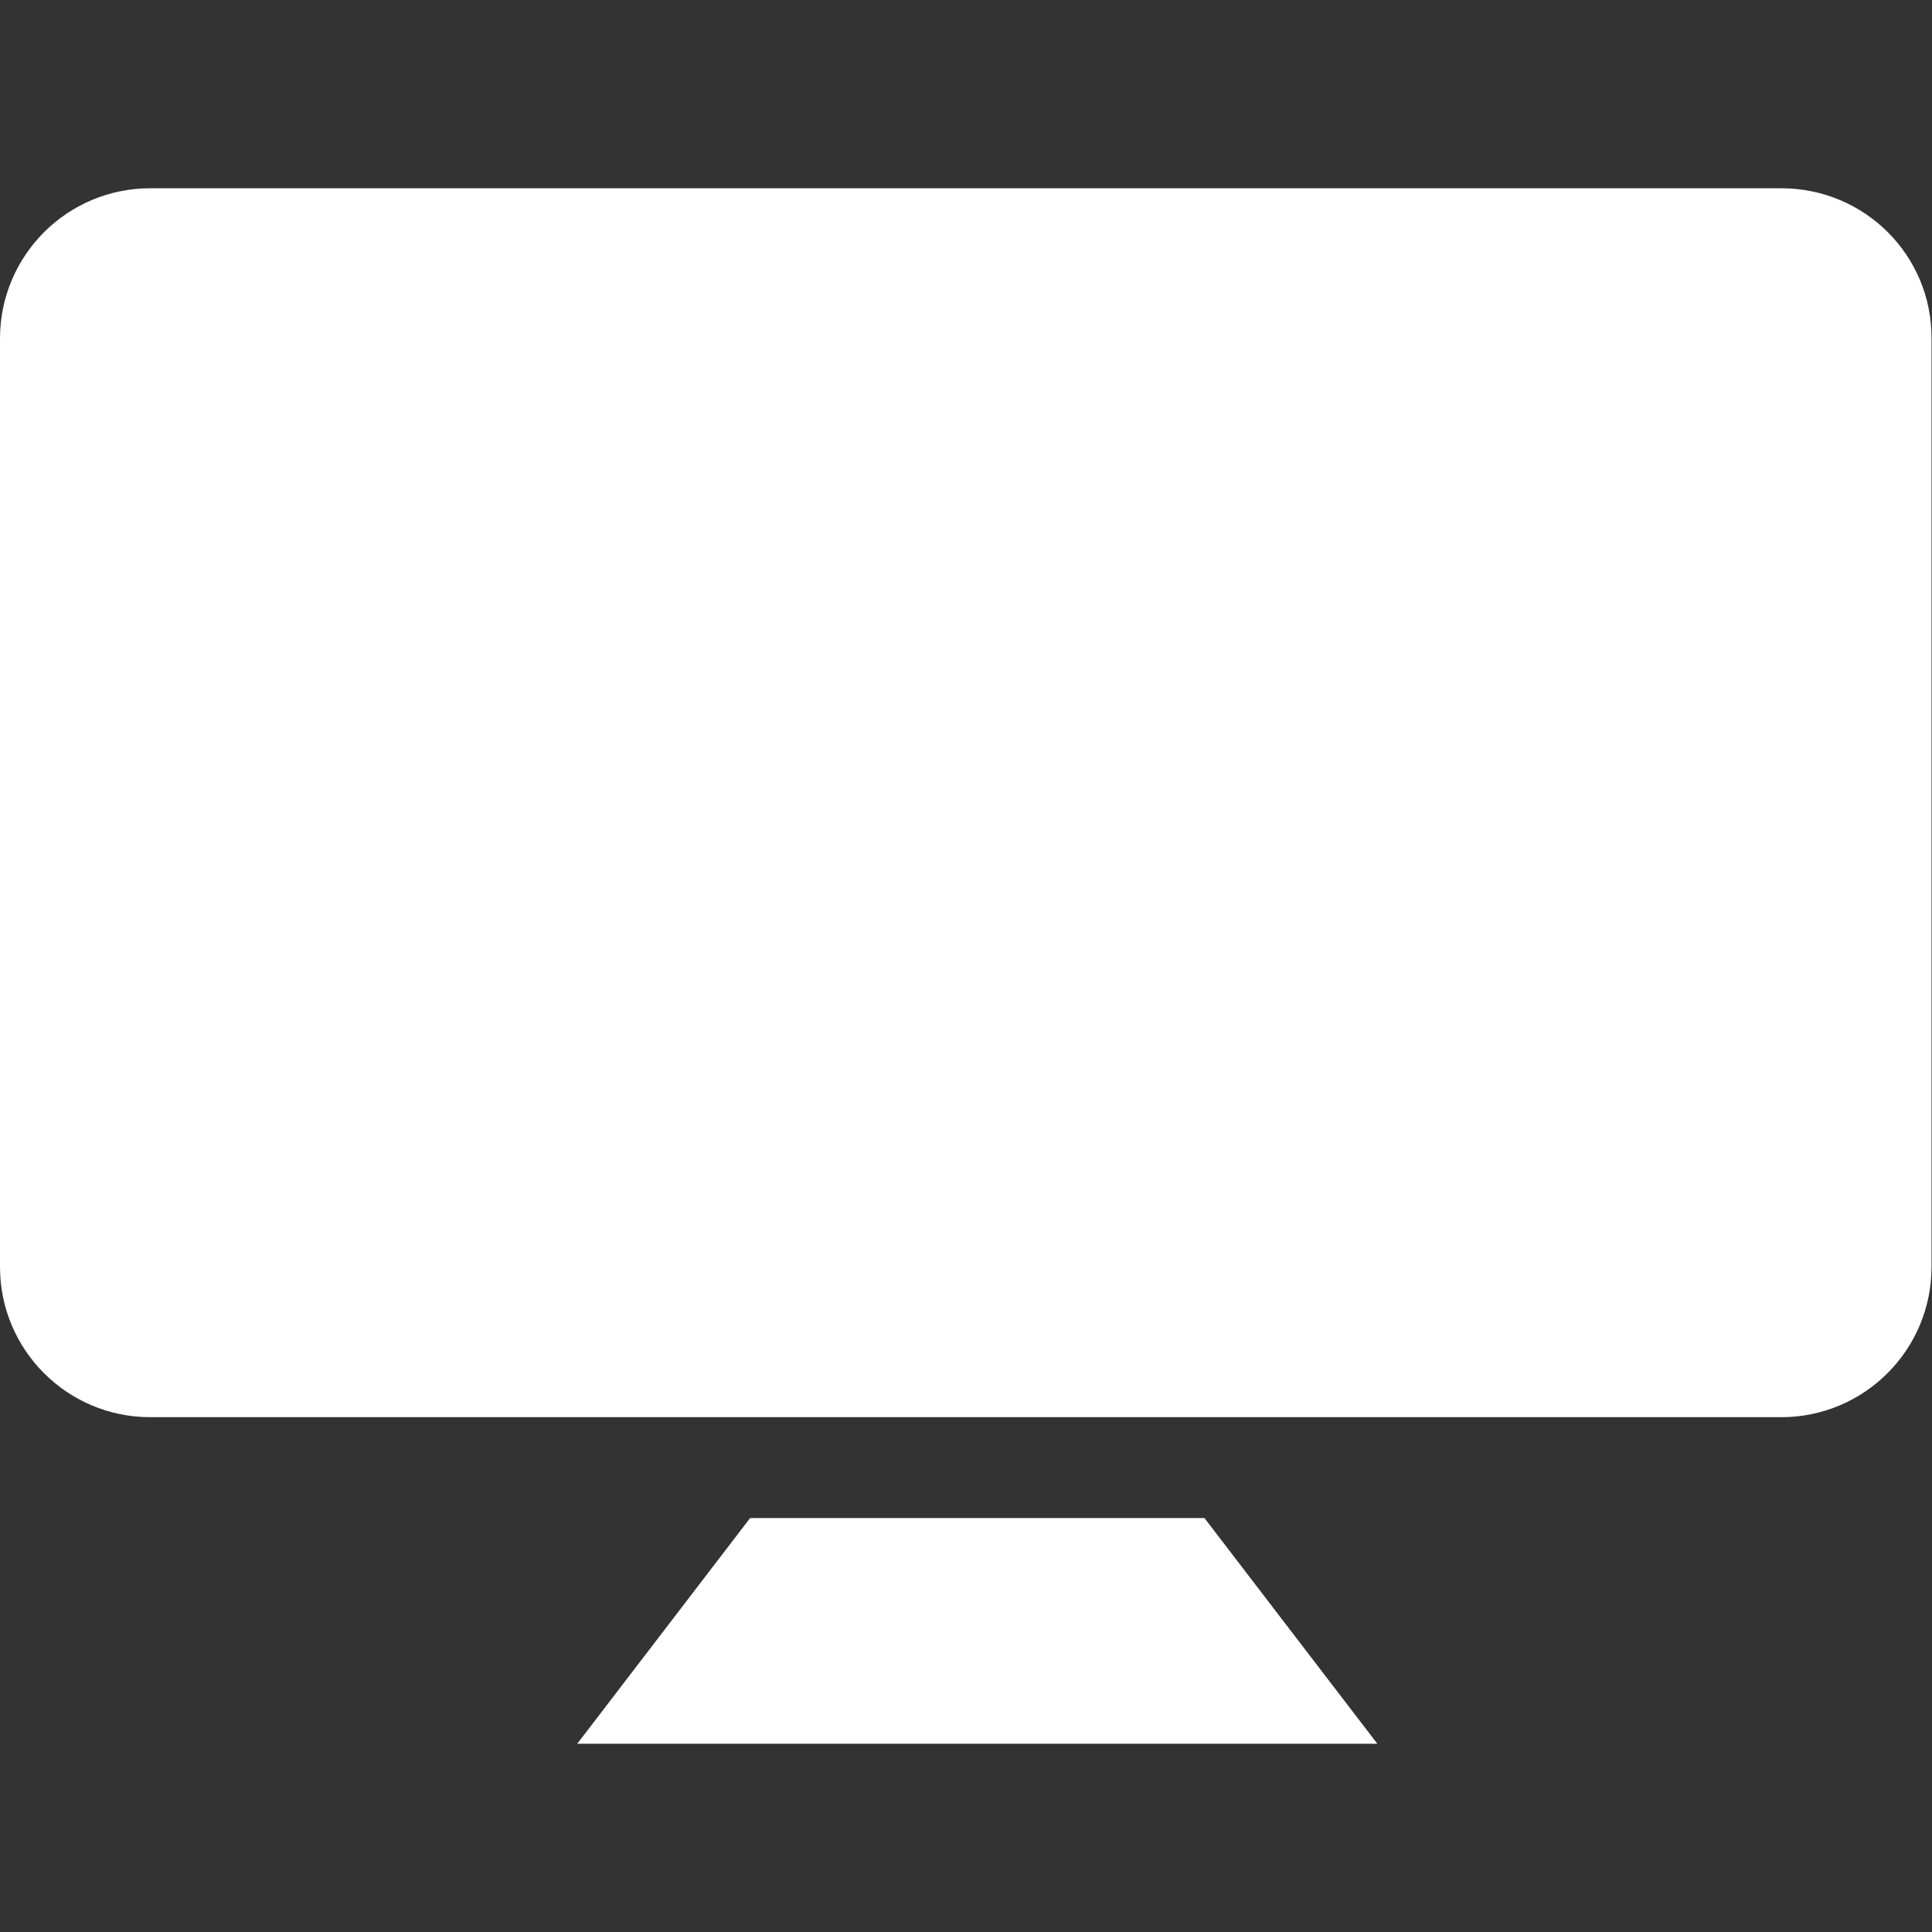
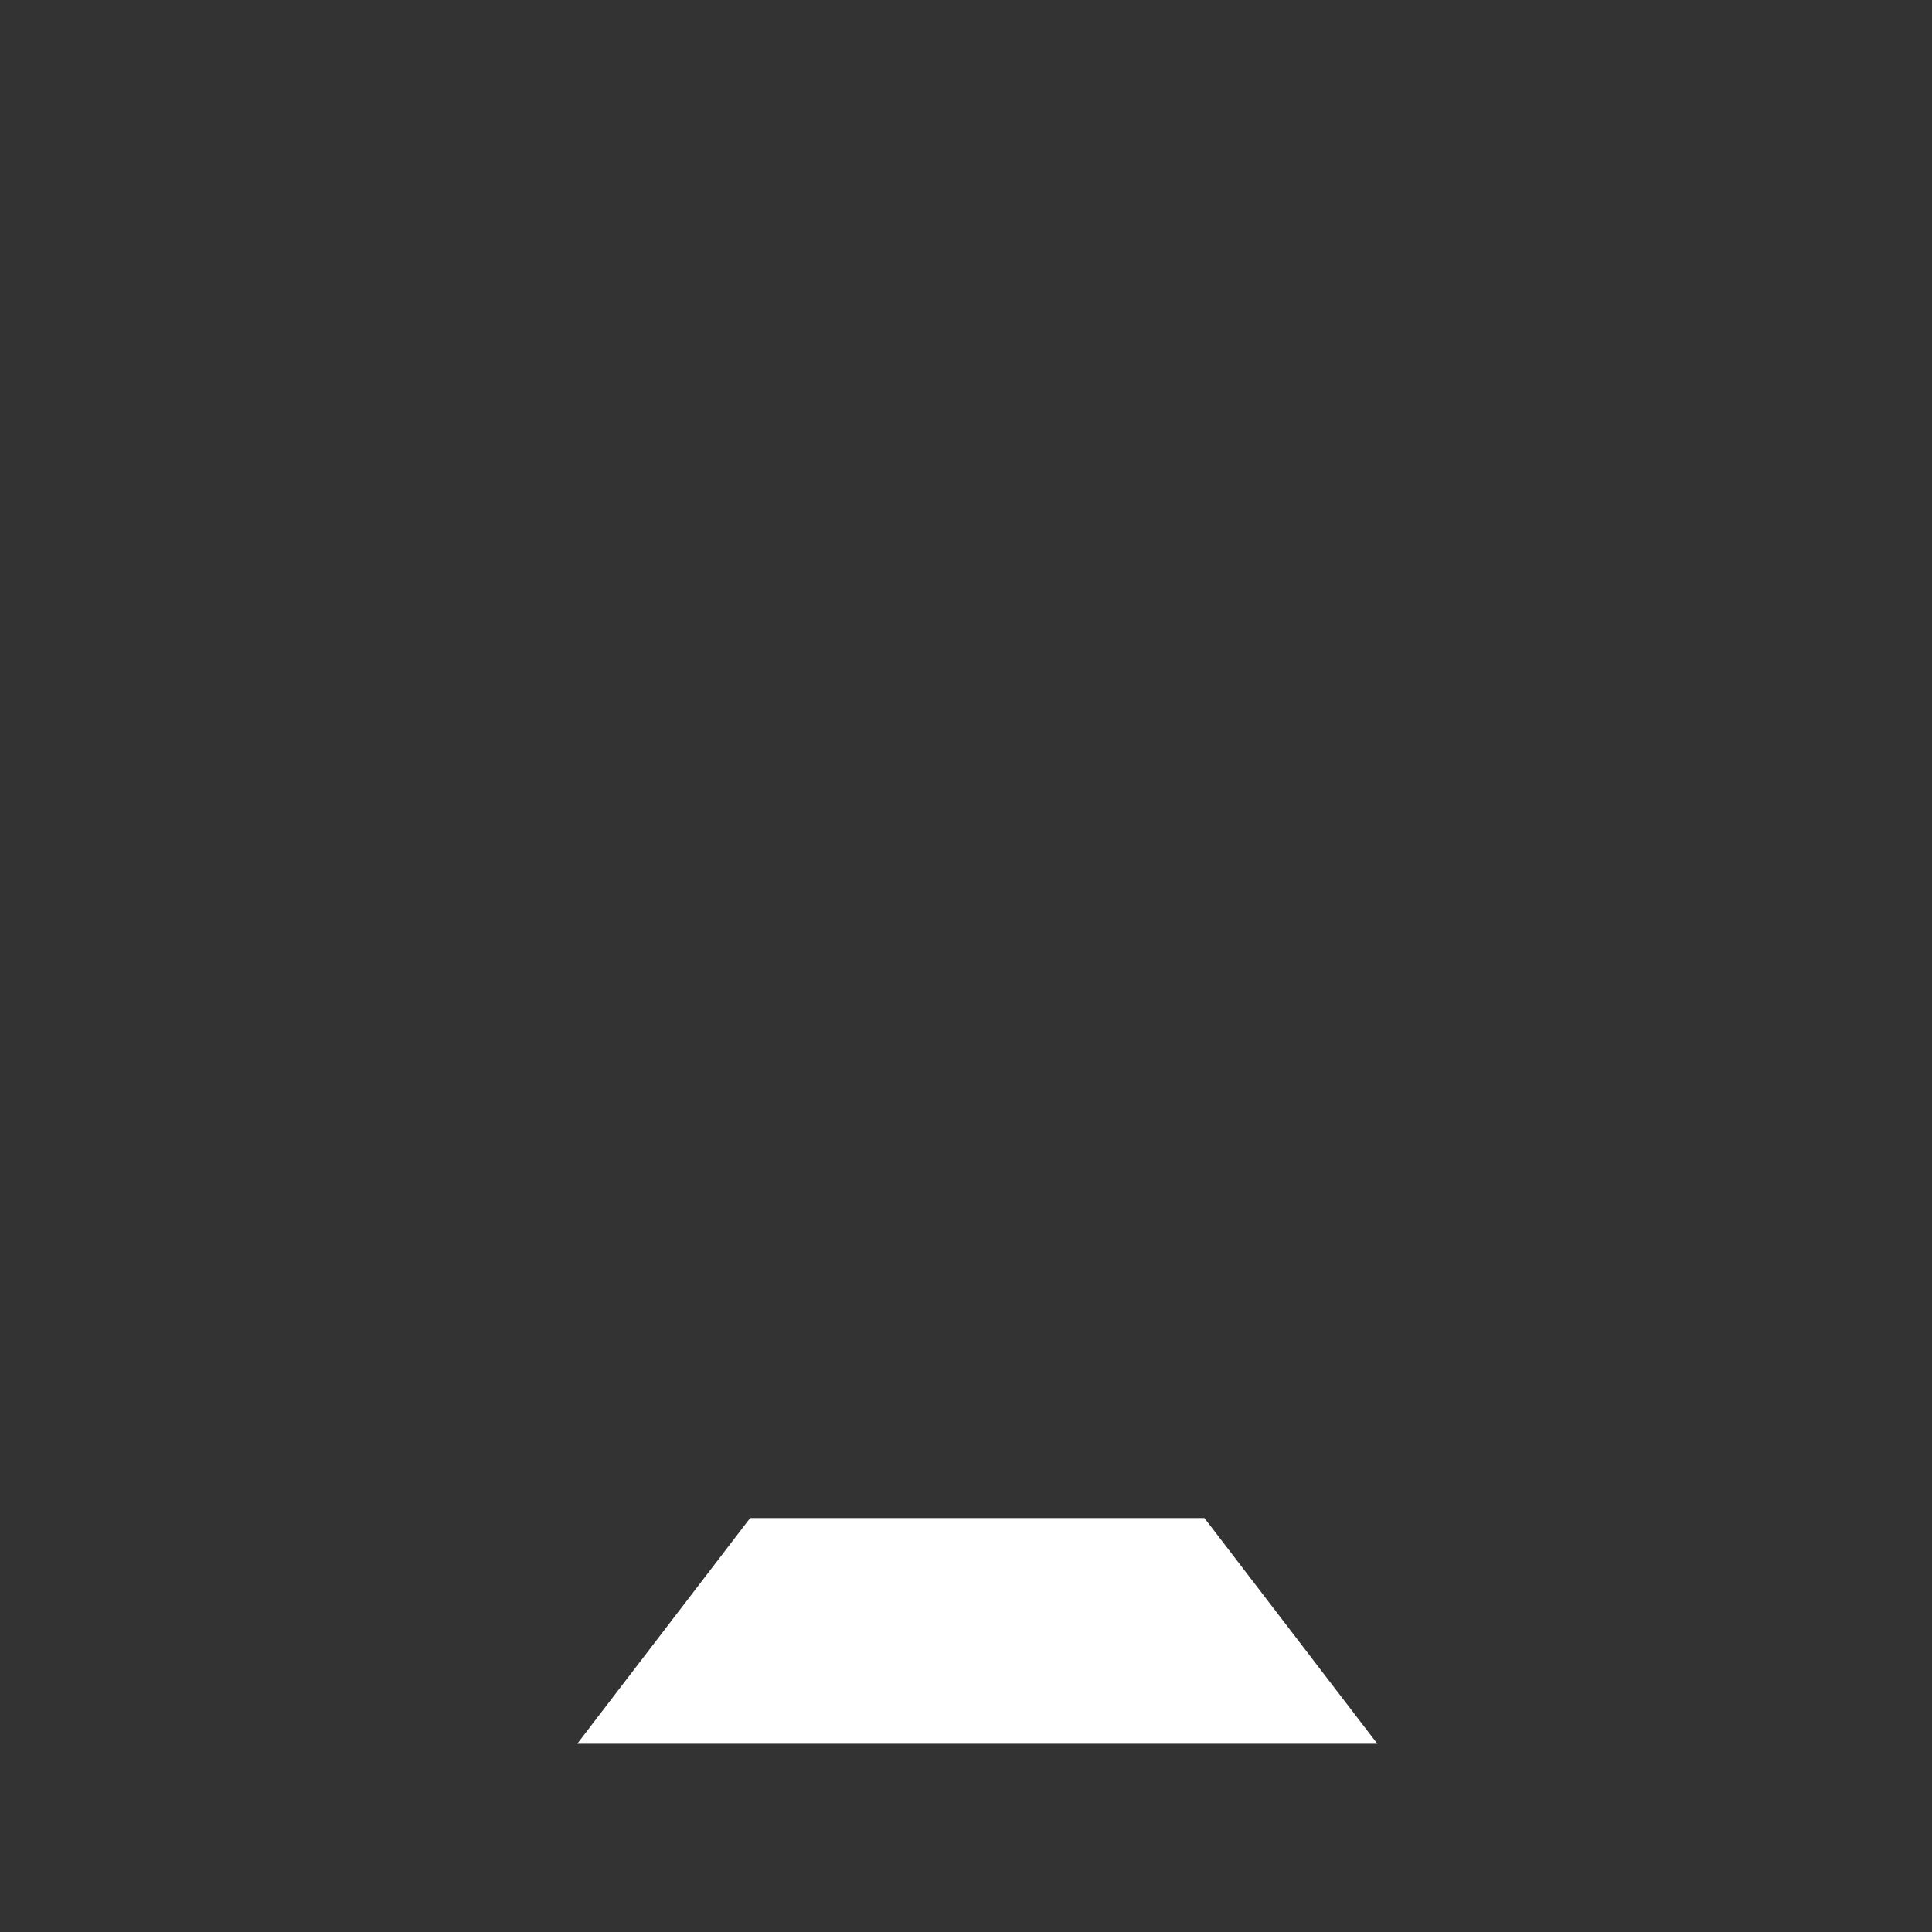
<svg xmlns="http://www.w3.org/2000/svg" version="1.1" id="Capa_1" x="0px" y="0px" viewBox="0 0 402.3 402.3" style="enable-background:new 0 0 402.3 402.3;" xml:space="preserve">
  <rect x="0" y="0" width="402.3" height="402.3" fill="#333333" stroke="none" />
  <style type="text/css">
	.st0{fill:#FFFFFF;}
</style>
  <polygon class="st0" points="156.2,316.1 120.2,363.1 286.8,363.1 250.8,316.1 " />
-   <path class="st0" d="M370.9,39.2H31.3C14,39.2,0,53.2,0,70.5v193.3c0,17.3,14,31.3,31.3,31.3h339.6c17.3,0,31.3-14,31.3-31.3V70.5  C402.3,53.2,388.3,39.2,370.9,39.2z" />
</svg>